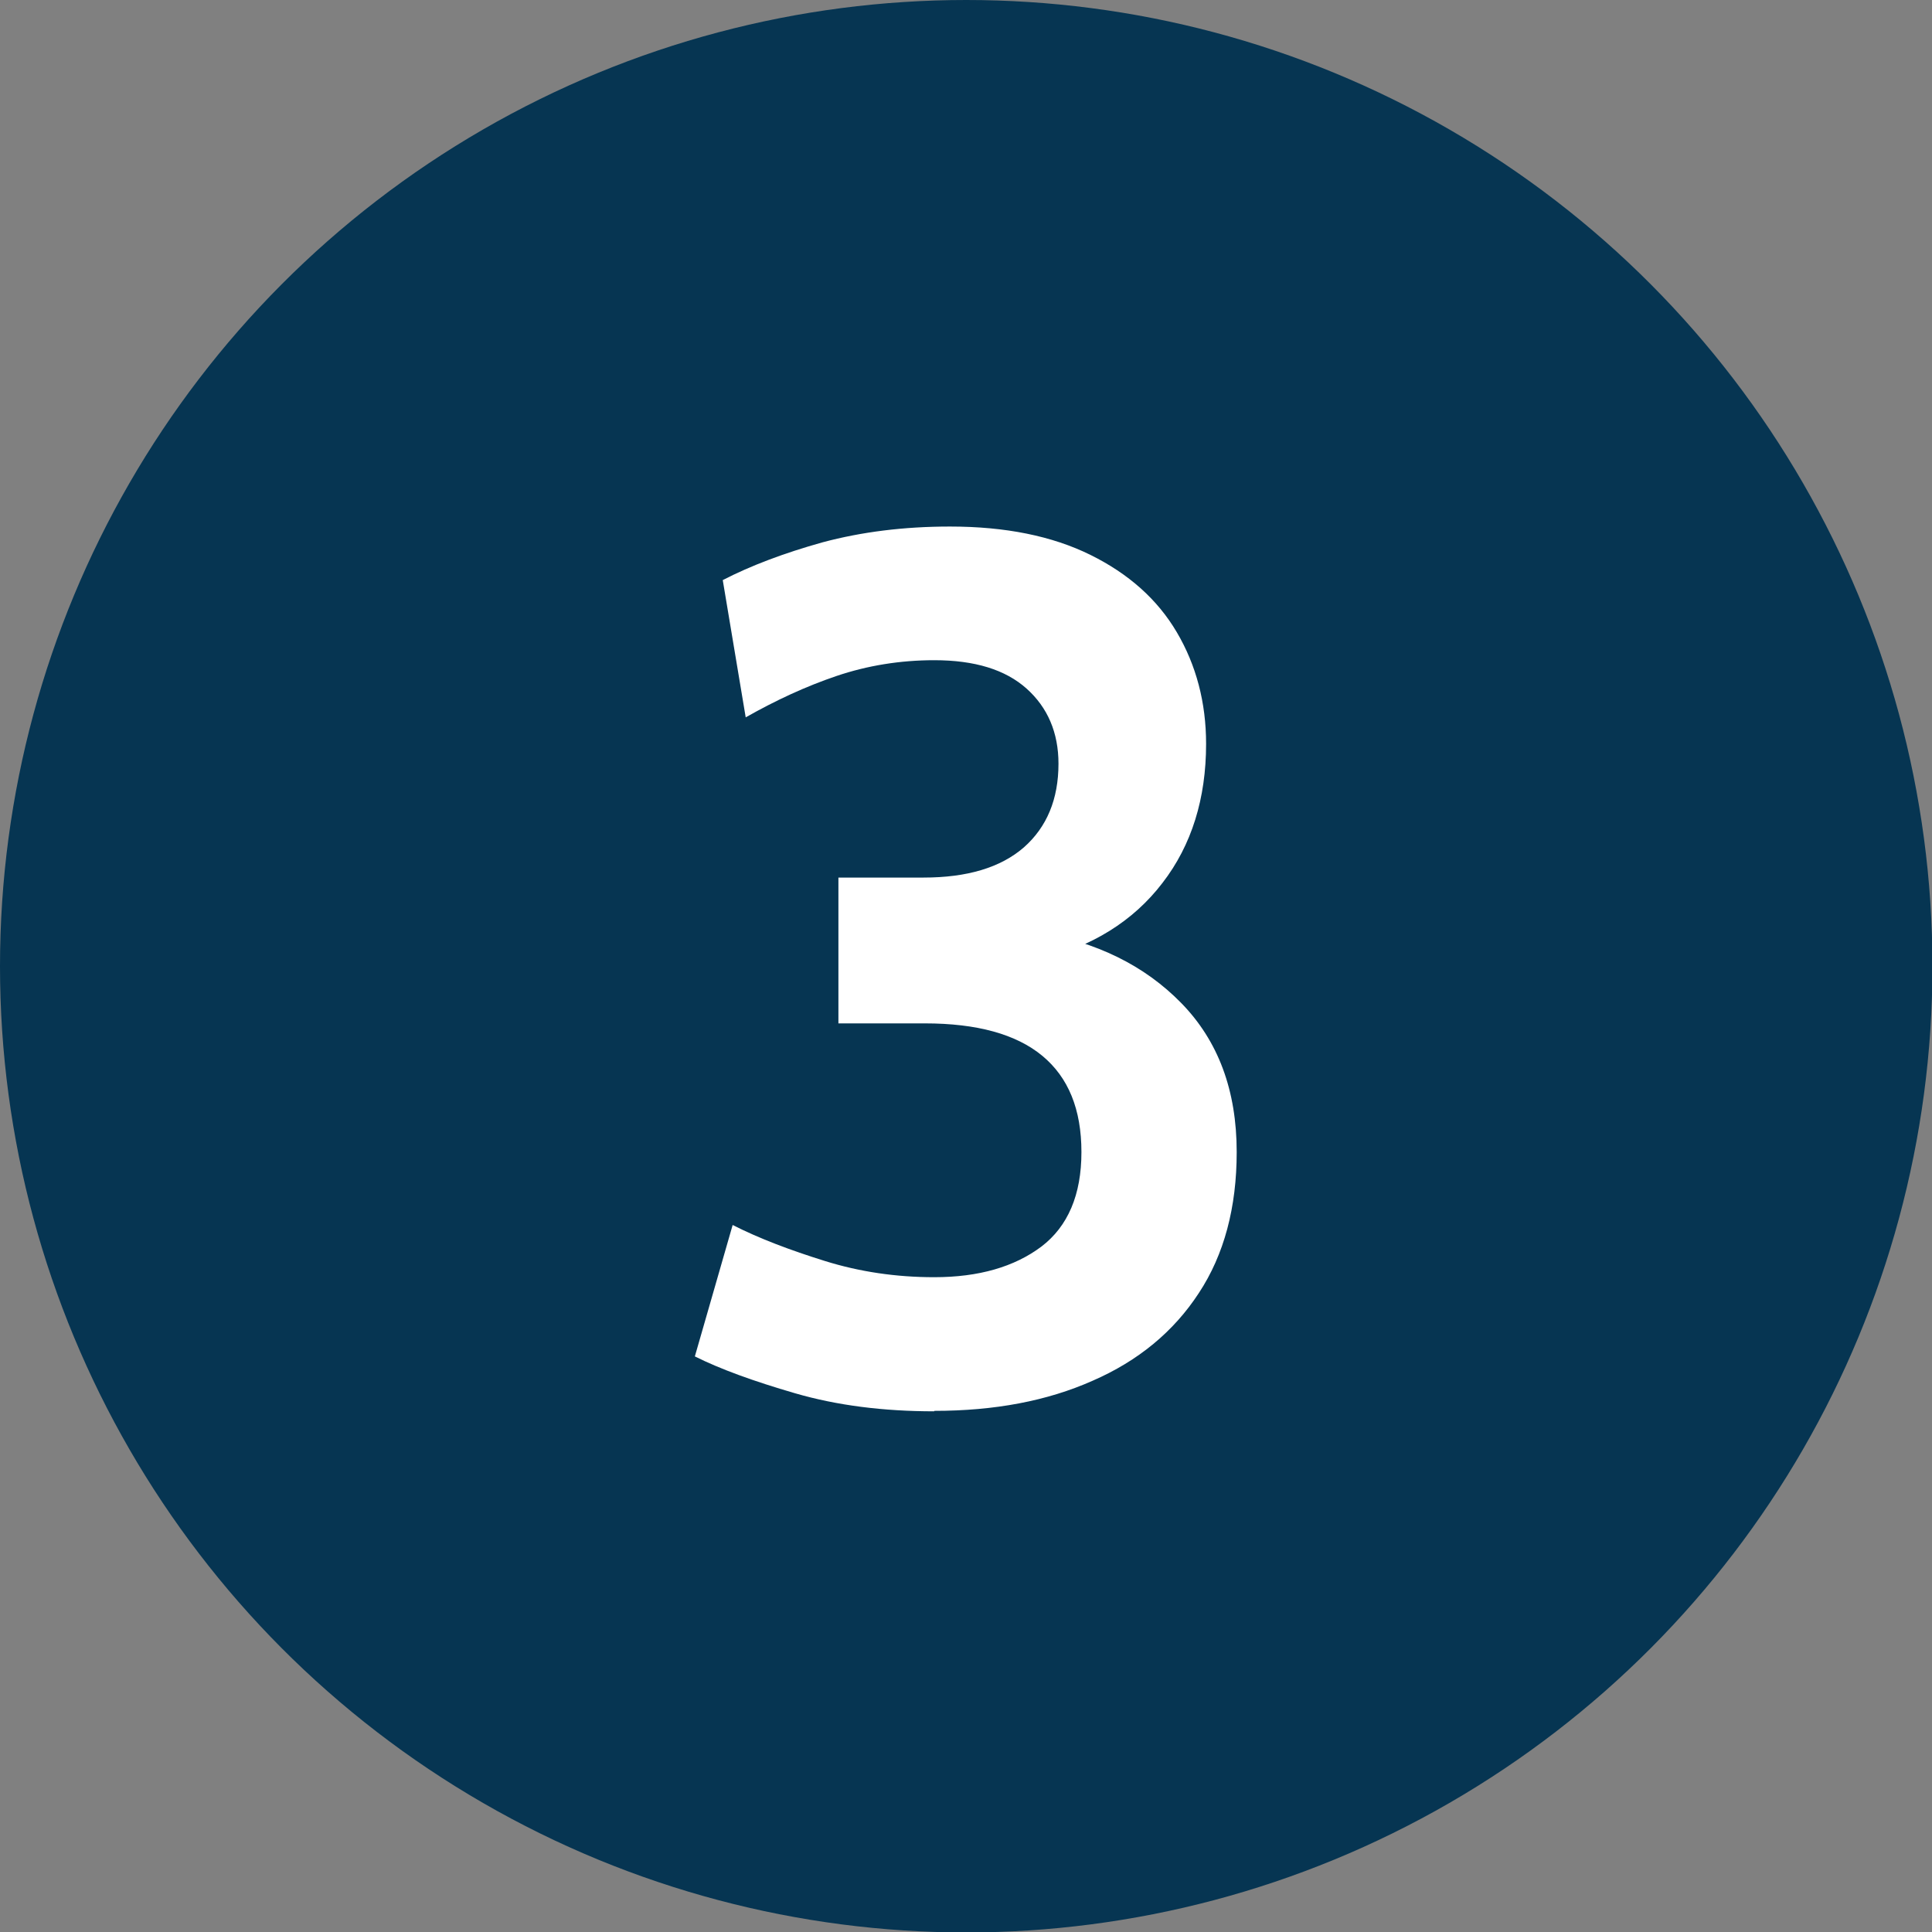
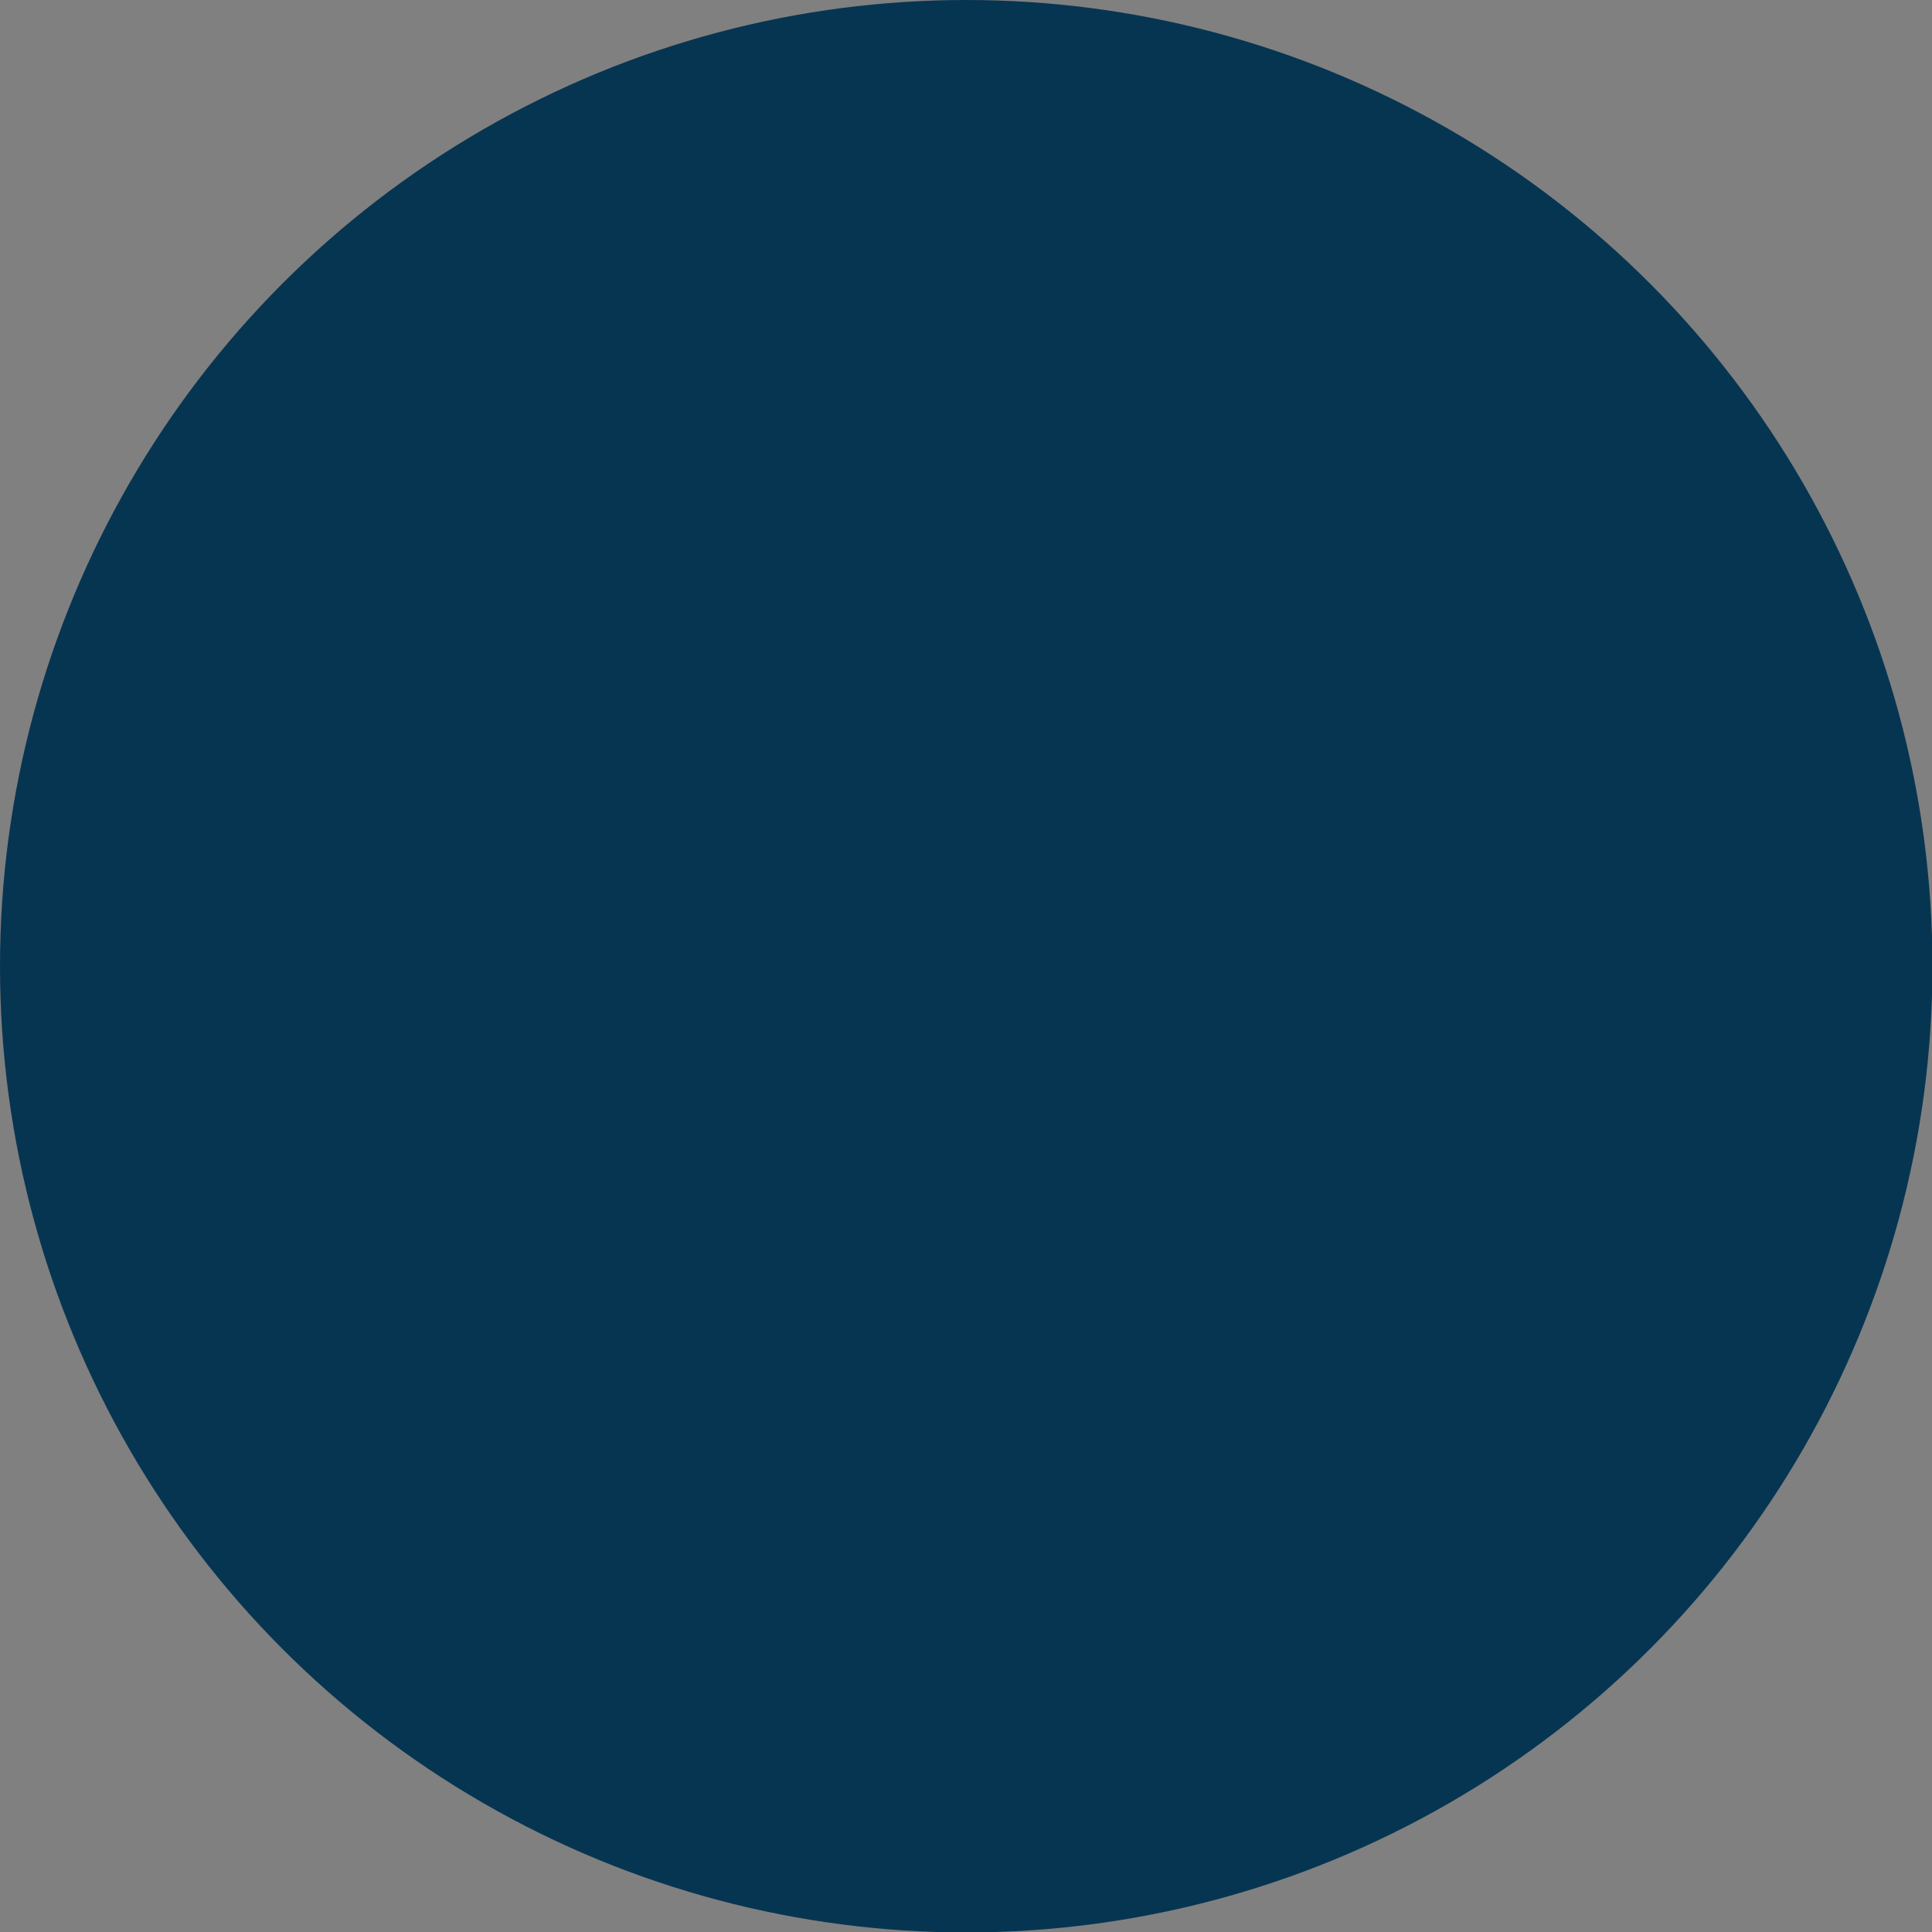
<svg xmlns="http://www.w3.org/2000/svg" id="Layer_2" data-name="Layer 2" viewBox="0 0 42.93 42.93">
  <rect x="0" y="0" width="42.93" height="42.93" fill="#808080" stroke="none" />
  <defs>
    <style>
      .cls-1 {
        fill: #063552;
      }

      .cls-2 {
        fill: #fff;
      }
    </style>
  </defs>
  <g id="Layer_1-2" data-name="Layer 1">
    <g>
      <circle class="cls-1" cx="21.47" cy="21.47" r="21.47" />
-       <path class="cls-2" d="M20.76,31.36c-1.13,0-2.16-.13-3.09-.4-.93-.27-1.67-.54-2.23-.82l.84-2.92c.59.3,1.28.56,2.05.8.77.24,1.58.36,2.43.36.99,0,1.78-.23,2.38-.68.59-.45.89-1.15.89-2.1s-.29-1.66-.87-2.14-1.45-.72-2.61-.72h-1.92v-3.24h1.89c.97,0,1.71-.22,2.23-.67.51-.45.77-1.07.77-1.86,0-.69-.24-1.25-.71-1.67s-1.15-.63-2.05-.63c-.76,0-1.49.12-2.17.35-.68.23-1.35.54-2.02.92l-.51-3.05c.62-.32,1.36-.6,2.22-.84.86-.23,1.8-.35,2.83-.35,1.23,0,2.27.21,3.12.63.85.42,1.49.99,1.92,1.72s.65,1.56.65,2.48c0,1.21-.32,2.25-.97,3.09-.65.85-1.57,1.42-2.75,1.71l-.03-.62c1.31.22,2.38.74,3.2,1.58.82.84,1.23,1.94,1.23,3.31,0,1.23-.28,2.28-.84,3.13-.56.86-1.35,1.51-2.36,1.95-1.01.45-2.18.67-3.52.67Z" />
    </g>
  </g>
</svg>